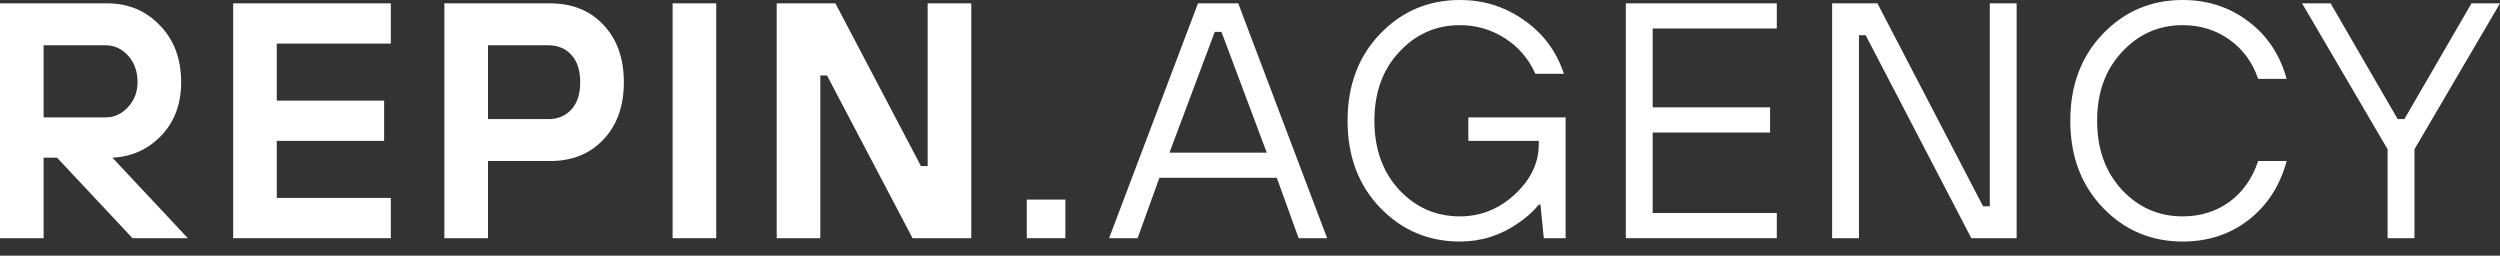
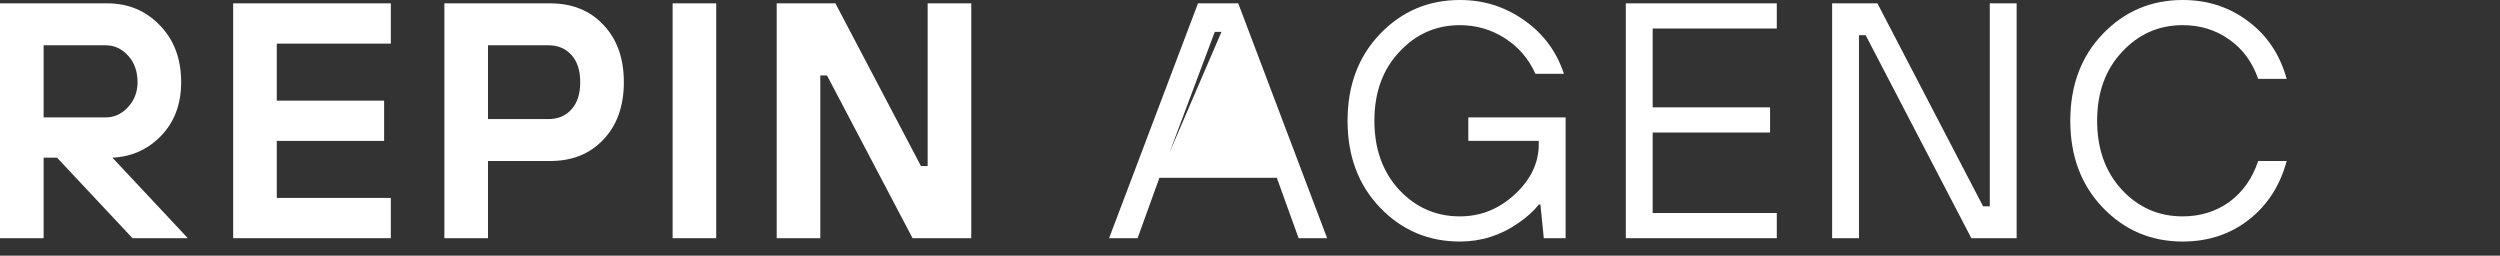
<svg xmlns="http://www.w3.org/2000/svg" width="176" height="18" viewBox="0 0 176 18" fill="none">
  <rect x="0" y="0" width="176" height="18" fill="#333333" stroke="none" />
  <path d="M0 16.768V0.236H7.557C9.037 0.236 10.273 0.756 11.265 1.795C12.257 2.818 12.753 4.149 12.753 5.786C12.753 7.329 12.281 8.589 11.336 9.565C10.407 10.525 9.266 11.037 7.912 11.1L13.225 16.768H9.329L4.015 11.1H3.07V16.768H0ZM3.07 8.266H7.439C8.038 8.266 8.557 8.03 8.998 7.557C9.455 7.069 9.683 6.479 9.683 5.786C9.683 5.03 9.462 4.408 9.022 3.92C8.581 3.432 8.053 3.188 7.439 3.188H3.07V8.266Z" fill="white" />
  <path d="M16.415 16.768V0.236H27.514V3.07H19.485V7.085H27.042V9.919H19.485V13.934H27.514V16.768H16.415Z" fill="white" />
  <path d="M31.284 16.768V0.236H38.723C40.282 0.236 41.533 0.74 42.478 1.748C43.438 2.755 43.919 4.101 43.919 5.786C43.919 7.471 43.438 8.817 42.478 9.825C41.533 10.832 40.282 11.336 38.723 11.336H34.354V16.768H31.284ZM34.354 8.384H38.605C39.282 8.384 39.825 8.156 40.234 7.699C40.644 7.242 40.848 6.605 40.848 5.786C40.848 4.967 40.644 4.33 40.234 3.873C39.825 3.417 39.282 3.188 38.605 3.188H34.354V8.384Z" fill="white" />
  <path d="M47.352 16.768V0.236H50.422V16.768H47.352Z" fill="white" />
  <path d="M54.68 16.768V0.236H58.813L64.835 11.69H65.307V0.236H68.377V16.768H64.245L58.222 5.314H57.75V16.768H54.68Z" fill="white" />
-   <path d="M72.285 16.768V14.052H75.001V16.768H72.285Z" fill="white" />
-   <path d="M78.08 16.768L84.338 0.236H87.172L93.43 16.768H91.423L89.888 12.517H81.622L80.087 16.768H78.08ZM82.331 10.746H89.179L85.991 2.244H85.519L82.331 10.746Z" fill="white" />
+   <path d="M78.08 16.768L84.338 0.236H87.172L93.43 16.768H91.423L89.888 12.517H81.622L80.087 16.768H78.08ZM82.331 10.746L85.991 2.244H85.519L82.331 10.746Z" fill="white" />
  <path d="M108.683 16.768L108.447 14.406H108.329C107.967 14.863 107.487 15.296 106.889 15.705C105.645 16.571 104.275 17.004 102.779 17.004C100.559 17.004 98.686 16.209 97.159 14.619C95.631 13.028 94.868 10.99 94.868 8.502C94.868 6.014 95.631 3.975 97.159 2.385C98.686 0.795 100.559 0 102.779 0C104.448 0 105.952 0.472 107.29 1.417C108.644 2.362 109.581 3.621 110.1 5.196H108.093C107.621 4.141 106.904 3.306 105.944 2.692C104.983 2.078 103.929 1.771 102.779 1.771C101.095 1.771 99.67 2.401 98.505 3.661C97.34 4.904 96.757 6.518 96.757 8.502C96.757 10.486 97.34 12.107 98.505 13.367C99.67 14.611 101.095 15.233 102.779 15.233C104.244 15.233 105.535 14.713 106.652 13.674C107.77 12.635 108.329 11.462 108.329 10.155V9.919H103.37V8.266H110.219V16.768H108.683Z" fill="white" />
  <path d="M114.458 16.768V0.236H125.086V2.007H116.348V7.557H124.614V9.329H116.348V14.996H125.086V16.768H114.458Z" fill="white" />
  <path d="M128.982 16.768V0.236H132.17L139.609 14.524H140.082V0.236H141.971V16.768H138.783L131.343 2.48H130.871V16.768H128.982Z" fill="white" />
  <path d="M158.974 11.336H160.981C160.509 13.084 159.612 14.469 158.289 15.492C156.982 16.5 155.439 17.004 153.66 17.004C151.44 17.004 149.567 16.209 148.039 14.619C146.512 13.028 145.749 10.99 145.749 8.502C145.749 6.014 146.512 3.975 148.039 2.385C149.567 0.795 151.44 0 153.66 0C155.424 0 156.966 0.504 158.289 1.511C159.612 2.503 160.509 3.85 160.981 5.55H158.974C158.565 4.369 157.888 3.448 156.943 2.787C155.998 2.11 154.904 1.771 153.66 1.771C151.975 1.771 150.551 2.401 149.386 3.661C148.22 4.904 147.638 6.518 147.638 8.502C147.638 10.486 148.22 12.107 149.386 13.367C150.551 14.611 151.975 15.233 153.66 15.233C154.904 15.233 155.998 14.894 156.943 14.217C157.888 13.524 158.565 12.564 158.974 11.336Z" fill="white" />
-   <path d="M168.088 16.768V10.509L162.066 0.236H164.074L168.797 8.384H169.269L173.993 0.236H176L169.978 10.509V16.768H168.088Z" fill="white" />
</svg>